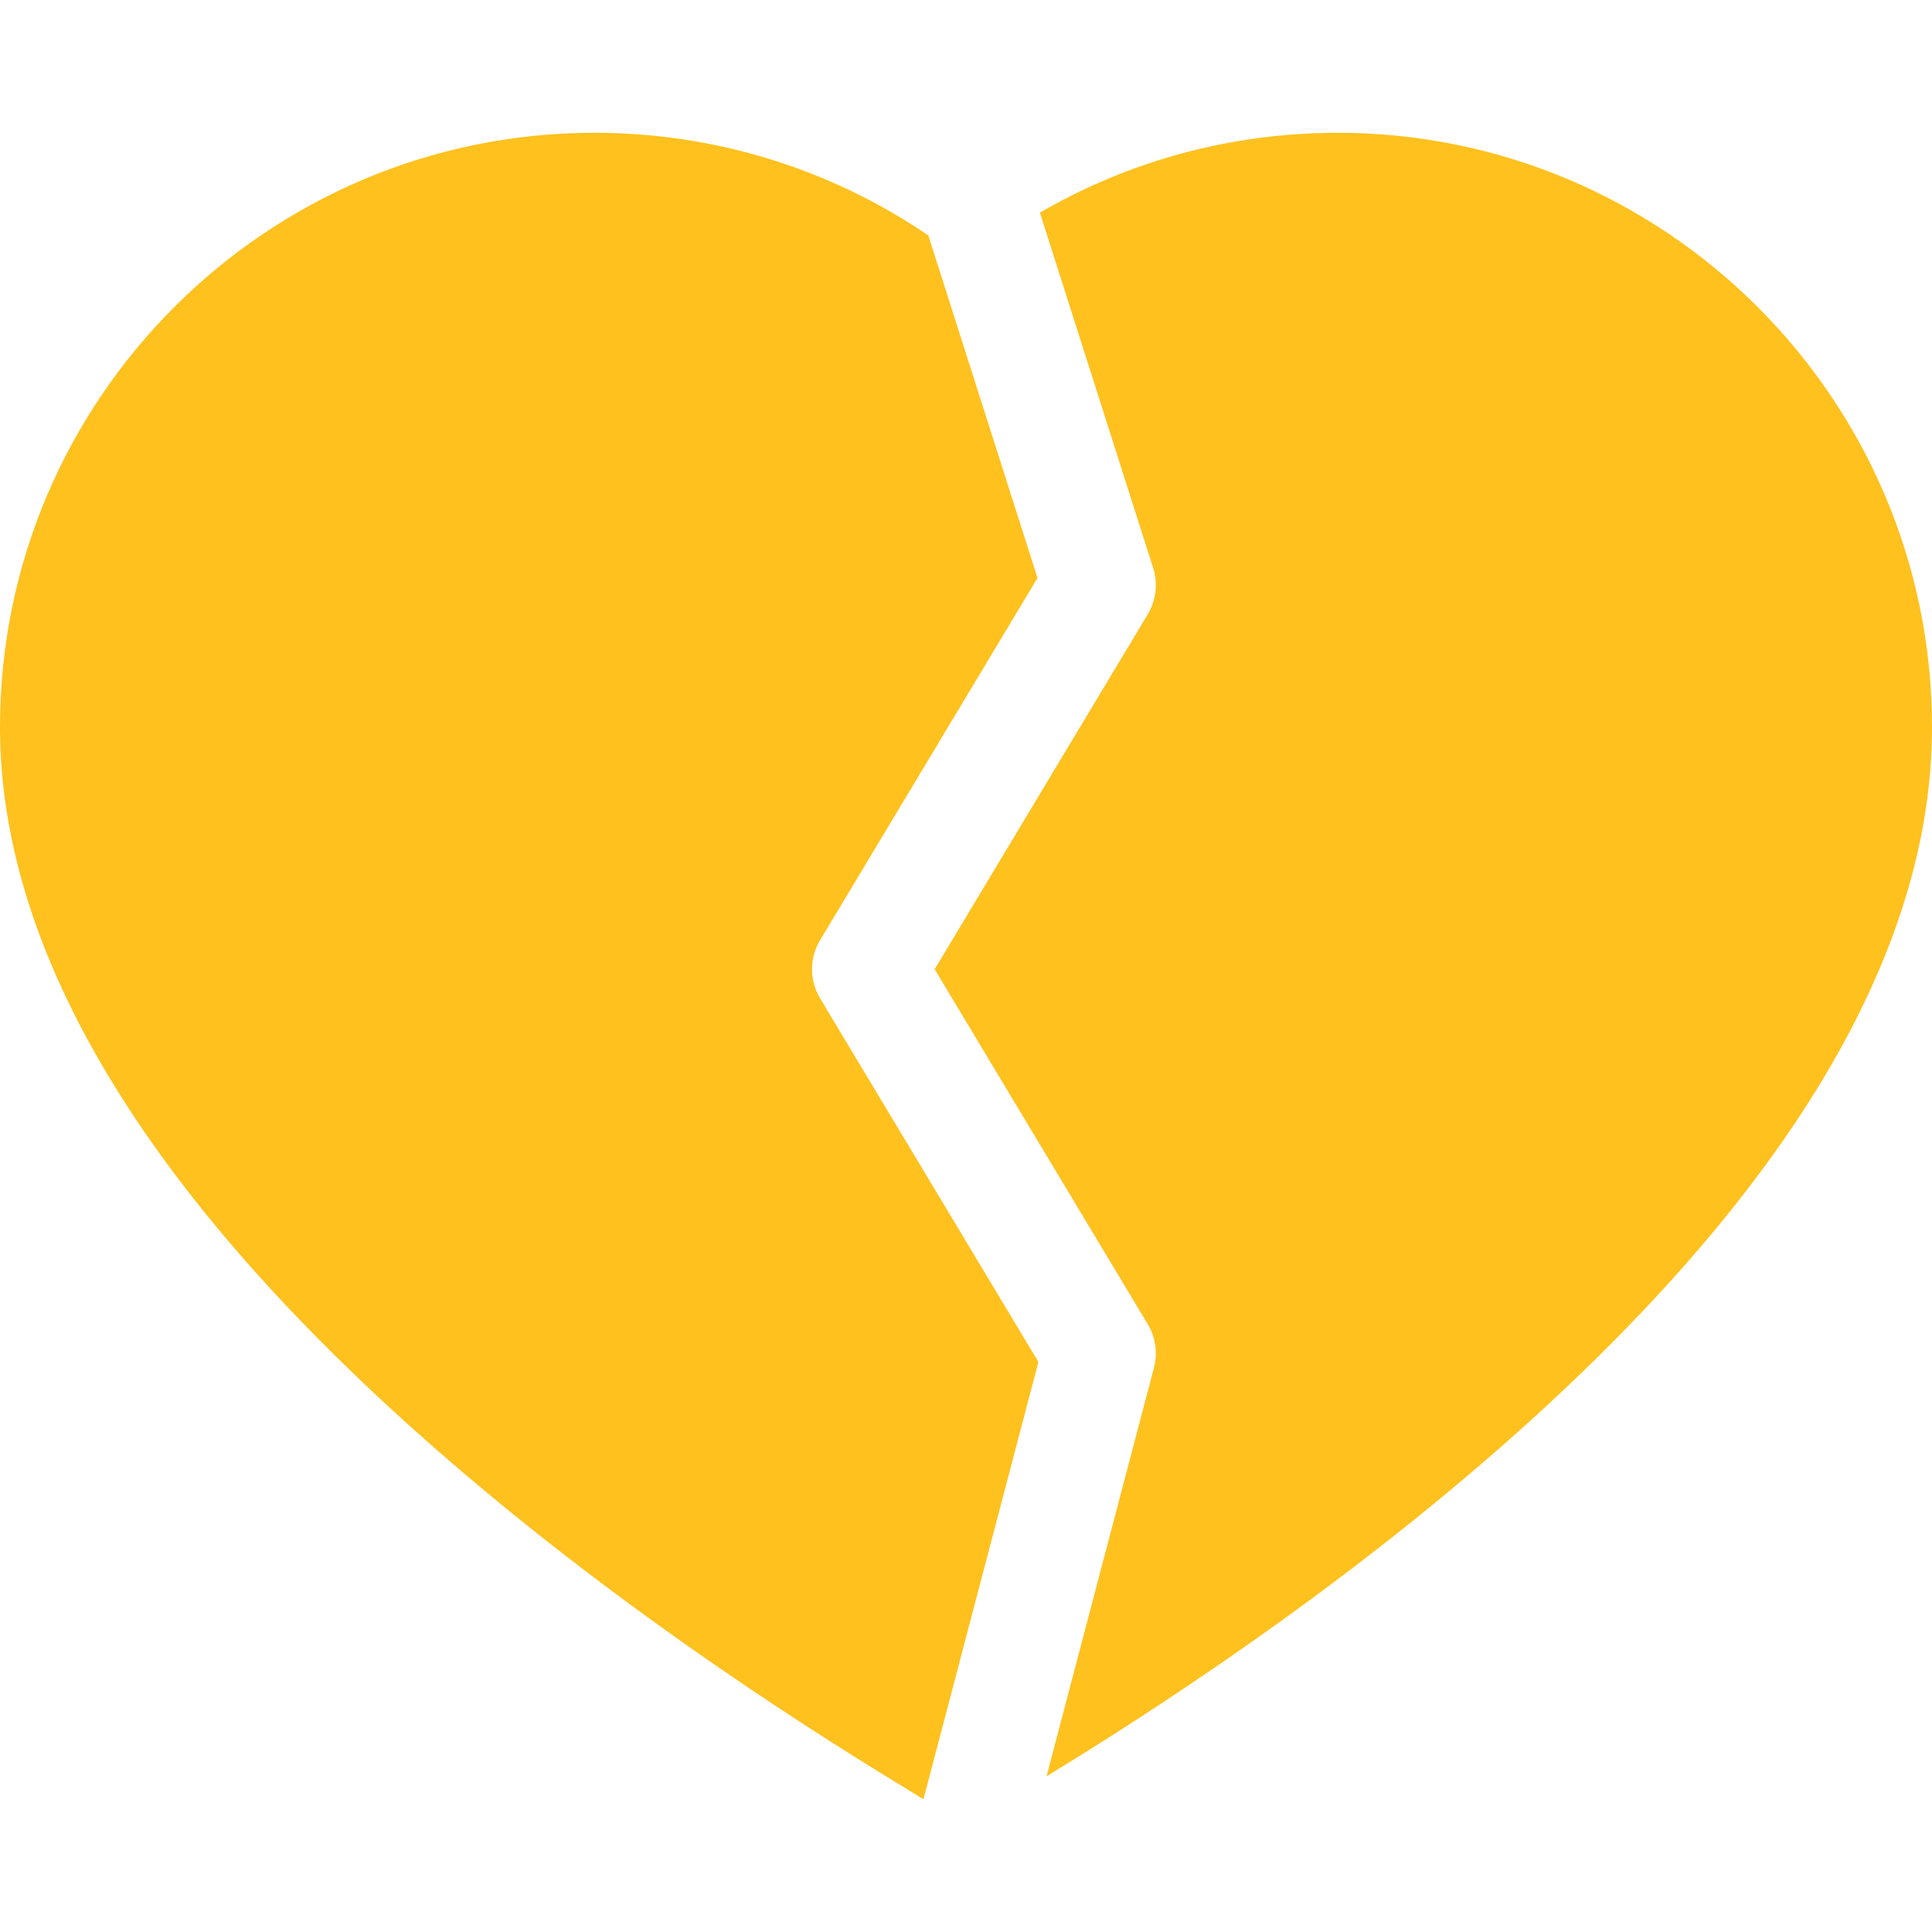
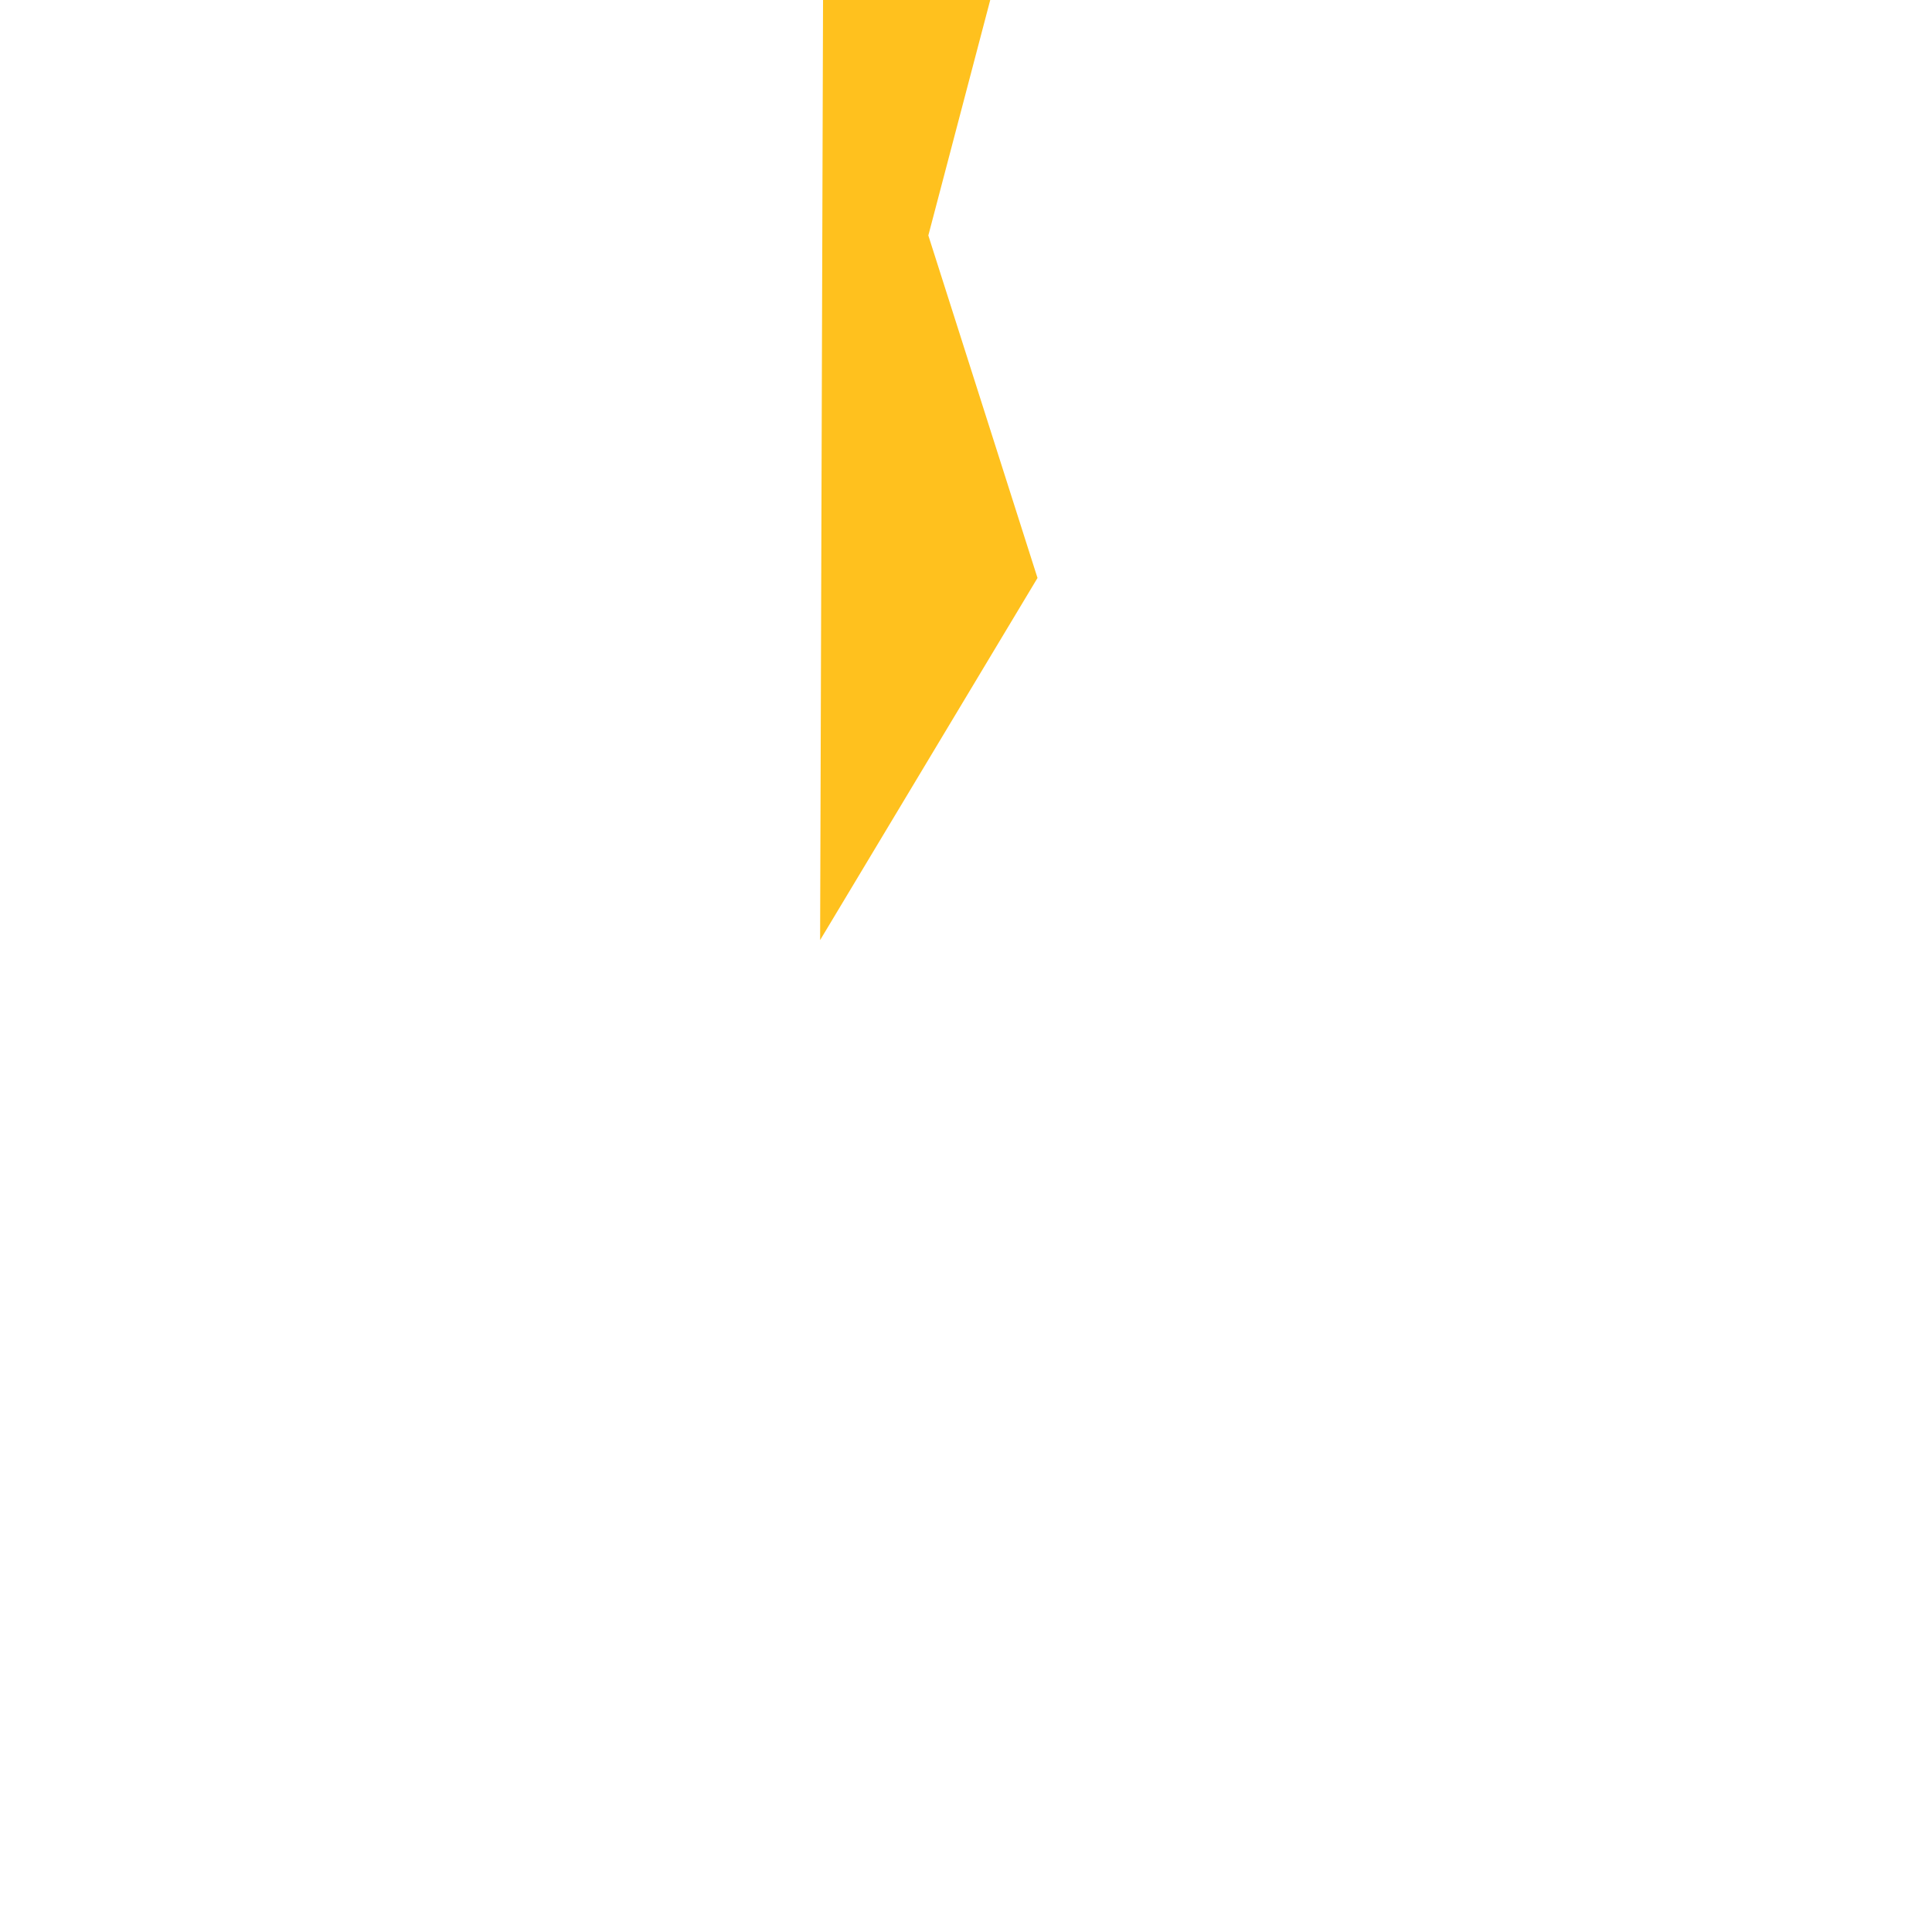
<svg xmlns="http://www.w3.org/2000/svg" id="Layer_1" height="512px" viewBox="0 0 512 512" width="512px">
  <g>
    <g>
-       <path d="m217.338 249.134 57.613-95.968-28.932-90.77c-25.936-17.675-56.581-27.206-88.519-27.206-86.846 0-157.5 70.655-157.5 157.5 0 57.861 36.361 120.016 108.075 184.739 54.994 49.633 114.468 85.863 134.012 97.769.908.553 1.823 1.111 2.64 1.611l30.461-115.872-57.851-96.362c-2.852-4.752-2.852-10.689.001-15.441z" data-original="#000000" class="active-path" data-old_color="#000000" fill="#FFC11E" />
-       <path d="m354.5 35.19c-28.08 0-55.162 7.366-78.922 21.158l30.017 94.168c1.309 4.107.787 8.58-1.432 12.276l-56.47 94.062 56.47 94.062c2.081 3.466 2.675 7.625 1.646 11.534l-28.465 108.278c24.623-15.039 77.329-48.428 126.494-92.681 71.771-64.601 108.162-126.963 108.162-185.357 0-86.845-70.654-157.5-157.5-157.5z" data-original="#000000" class="active-path" data-old_color="#000000" fill="#FFC11E" />
+       <path d="m217.338 249.134 57.613-95.968-28.932-90.77l30.461-115.872-57.851-96.362c-2.852-4.752-2.852-10.689.001-15.441z" data-original="#000000" class="active-path" data-old_color="#000000" fill="#FFC11E" />
    </g>
  </g>
</svg>